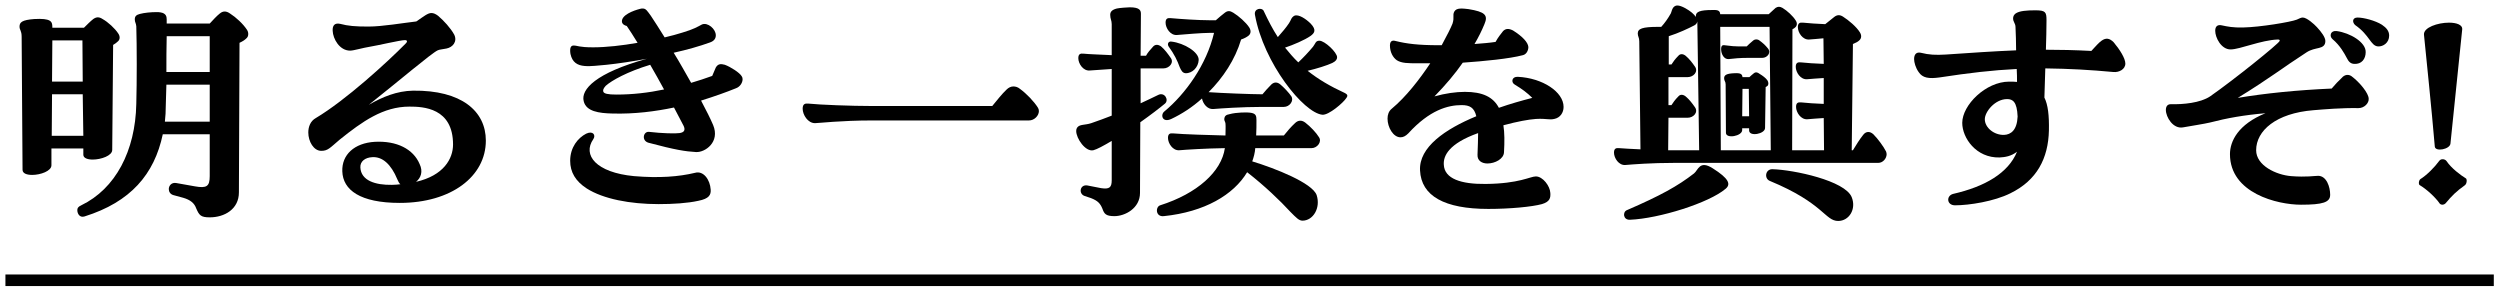
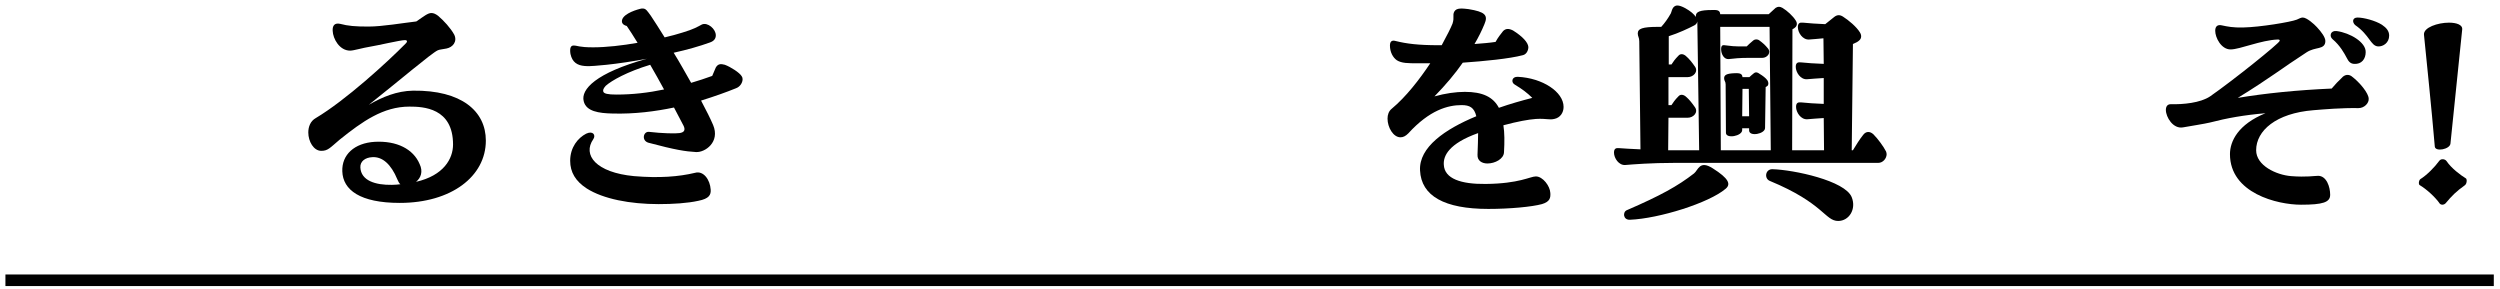
<svg xmlns="http://www.w3.org/2000/svg" width="216" height="25" viewBox="0 0 216 25" fill="none">
  <path d="M209.431 2.997C209.379 2.373 210.627 1.957 211.589 1.957C212.239 1.957 212.785 2.139 212.733 2.555L211.719 12.409C211.667 12.903 210.419 13.137 210.367 12.669C210.081 9.315 209.639 5.077 209.431 2.997ZM210.809 17.609C210.419 17.037 209.639 16.335 209.067 15.997C209.015 15.971 208.989 15.893 208.989 15.815C208.989 15.685 209.041 15.529 209.119 15.477C209.665 15.139 210.341 14.463 210.757 13.891C210.913 13.683 211.251 13.735 211.381 13.917C211.797 14.541 212.603 15.139 213.071 15.425C213.097 15.451 213.123 15.529 213.123 15.607C213.123 15.763 213.071 15.945 212.941 16.023C212.239 16.517 211.823 16.933 211.329 17.531C211.251 17.635 211.121 17.687 211.017 17.687C210.939 17.687 210.861 17.661 210.809 17.609Z" fill="black" />
  <path d="M203.173 6.585C203.901 7.131 204.655 8.067 204.655 8.535C204.681 8.899 204.291 9.341 203.771 9.341C202.289 9.315 200.833 9.445 199.871 9.523C196.647 9.783 194.931 11.291 194.931 12.981C194.931 14.307 196.673 15.113 197.947 15.217C199.273 15.321 199.975 15.191 200.287 15.191C201.015 15.191 201.327 16.153 201.327 16.829C201.327 17.479 200.703 17.687 198.805 17.687C196.777 17.687 192.669 16.699 192.669 13.319C192.669 12.201 193.371 10.745 195.737 9.783C193.891 9.939 192.435 10.199 190.927 10.589C190.511 10.693 189.185 10.901 188.613 11.005C187.755 11.161 187.131 10.121 187.131 9.497C187.131 9.211 187.261 9.003 187.547 9.003C188.613 9.029 190.095 8.899 190.953 8.327C193.007 6.897 196.881 3.777 196.959 3.543C196.985 3.465 196.959 3.413 196.803 3.413C195.347 3.465 193.527 4.271 192.721 4.271C191.915 4.271 191.395 3.257 191.395 2.659C191.395 2.243 191.629 2.113 191.967 2.191C192.461 2.295 192.929 2.399 193.839 2.373C195.243 2.347 197.921 1.905 198.441 1.697C198.675 1.593 198.805 1.515 198.961 1.515C199.299 1.515 199.923 2.061 200.183 2.347C200.573 2.763 200.911 3.231 200.911 3.543C200.911 3.933 200.677 4.063 200.365 4.141C200.053 4.219 199.663 4.271 199.273 4.531C197.063 5.961 196.257 6.663 193.345 8.457C195.685 8.067 198.467 7.781 201.457 7.651C201.769 7.287 202.029 7.001 202.315 6.741C202.575 6.429 202.913 6.403 203.173 6.585ZM203.693 1.515C204.213 1.515 205.227 1.775 205.799 2.139C206.189 2.399 206.423 2.685 206.423 3.075C206.423 3.699 205.903 4.037 205.461 4.011C204.811 3.959 204.759 3.049 203.485 2.165C203.225 1.931 203.225 1.515 203.693 1.515ZM201.535 3.387C201.223 3.127 201.353 2.607 201.899 2.685C203.043 2.841 204.421 3.647 204.395 4.505C204.395 5.077 204.057 5.571 203.381 5.519C203.069 5.493 202.913 5.311 202.757 4.999C202.549 4.609 202.185 3.933 201.535 3.387Z" fill="black" />
-   <path d="M182.616 3.647C183.162 4.297 183.63 5.051 183.63 5.493C183.63 5.987 183.084 6.273 182.59 6.221C180.64 6.039 178.794 5.935 176.714 5.909L176.636 8.431C176.948 9.055 177.052 9.991 177.026 11.265C176.974 13.683 175.986 15.581 173.698 16.699C172.294 17.401 170.136 17.739 168.914 17.739C168.186 17.739 168.134 16.907 168.758 16.751C171.488 16.127 173.516 14.957 174.27 13.111C173.75 13.501 173.256 13.579 172.762 13.605C170.734 13.657 169.538 11.915 169.538 10.615C169.538 9.081 171.566 7.053 173.594 7.053C173.828 7.053 174.062 7.053 174.27 7.079C174.27 6.741 174.27 6.351 174.244 5.961C172.138 6.065 170.136 6.299 167.588 6.689C166.652 6.819 166.106 6.741 165.768 6.221C165.508 5.857 165.378 5.389 165.378 5.103C165.378 4.687 165.586 4.479 165.95 4.557C166.678 4.739 167.224 4.765 168.108 4.713C170.396 4.557 172.268 4.427 174.192 4.349C174.192 3.621 174.166 2.945 174.14 2.347C174.14 2.009 173.932 1.905 173.932 1.593C173.932 1.437 173.984 1.255 174.218 1.125C174.53 0.943 175.102 0.891 175.856 0.891C176.74 0.891 176.818 1.047 176.818 1.749C176.818 2.555 176.792 3.387 176.766 4.297C177.962 4.297 179.236 4.323 180.692 4.401C181.056 4.011 181.316 3.699 181.576 3.517C181.94 3.257 182.252 3.283 182.616 3.647ZM173.152 11.655C173.75 11.629 174.27 11.239 174.322 10.069C174.27 8.795 173.906 8.561 173.412 8.561C172.372 8.561 171.488 9.653 171.488 10.303C171.488 11.031 172.294 11.681 173.152 11.655Z" fill="black" />
  <path d="M140.437 14.255C139.865 14.307 139.449 13.657 139.449 13.189C139.449 12.825 139.631 12.773 139.891 12.799C140.307 12.825 140.957 12.877 141.737 12.903L141.633 3.569C141.633 3.231 141.503 3.153 141.503 2.893C141.503 2.477 141.893 2.321 143.271 2.321H143.531C143.817 2.009 144.103 1.619 144.363 1.151C144.441 1.021 144.467 0.475 144.935 0.475C145.091 0.475 145.325 0.553 145.611 0.709C146.079 0.969 146.365 1.229 146.521 1.463V1.385C146.521 1.021 146.859 0.865 147.951 0.865C148.471 0.839 148.601 0.943 148.627 1.229H152.813L153.411 0.683C153.619 0.553 153.775 0.553 154.009 0.683C154.399 0.917 154.919 1.385 155.153 1.775C155.309 2.009 155.257 2.243 155.101 2.373C155.049 2.425 154.971 2.477 154.867 2.529L154.841 12.981H157.597L157.571 10.199C157.051 10.225 156.531 10.277 156.167 10.303C155.595 10.355 155.179 9.705 155.179 9.237C155.179 8.873 155.361 8.821 155.621 8.847C156.115 8.899 156.817 8.951 157.571 8.977V6.741C157.025 6.767 156.531 6.819 156.141 6.845C155.569 6.897 155.153 6.247 155.153 5.779C155.153 5.415 155.335 5.363 155.595 5.389C156.089 5.441 156.791 5.493 157.571 5.519L157.545 3.309C157.077 3.361 156.609 3.387 156.323 3.413C155.751 3.465 155.335 2.815 155.335 2.347C155.335 1.983 155.517 1.931 155.777 1.957C156.271 2.009 157.025 2.061 157.701 2.087C157.961 1.879 158.273 1.619 158.481 1.463C158.715 1.281 158.949 1.255 159.235 1.437C159.729 1.749 160.405 2.321 160.691 2.789C160.873 3.075 160.821 3.335 160.639 3.491C160.535 3.595 160.353 3.699 160.093 3.803L159.989 12.981H160.093C160.379 12.513 160.665 12.045 160.977 11.655C161.211 11.343 161.549 11.317 161.861 11.603C162.251 11.993 162.745 12.669 162.953 13.085C162.979 13.163 163.005 13.241 163.005 13.319C163.005 13.683 162.693 14.073 162.277 14.073H144.649C142.647 14.073 141.061 14.203 140.437 14.255ZM145.819 10.173H144.155L144.129 12.981H146.807L146.651 1.957V1.853C146.625 1.983 146.547 2.113 146.391 2.191C145.897 2.451 145.013 2.867 144.181 3.127V5.571H144.415C144.545 5.363 144.727 5.103 145.013 4.817C145.169 4.635 145.403 4.635 145.637 4.817C145.949 5.077 146.209 5.415 146.443 5.753C146.755 6.195 146.313 6.663 145.819 6.663H144.155V9.081H144.415C144.545 8.873 144.727 8.613 145.013 8.327C145.169 8.145 145.403 8.145 145.637 8.327C145.949 8.587 146.209 8.925 146.443 9.263C146.755 9.705 146.313 10.173 145.819 10.173ZM148.679 12.981H152.995L152.891 2.321H148.627L148.679 12.981ZM149.381 5.103C148.965 5.155 148.705 4.687 148.705 4.245C148.705 3.933 148.835 3.881 148.991 3.907C149.589 3.985 149.901 4.011 150.239 4.011H150.915C151.019 3.907 151.227 3.699 151.487 3.491C151.617 3.387 151.825 3.361 152.007 3.491C152.293 3.699 152.501 3.881 152.735 4.167C153.073 4.557 152.683 4.999 152.267 4.999H151.097C150.291 4.999 149.823 5.051 149.381 5.103ZM149.121 11.473L149.095 7.287C149.095 7.027 148.965 7.001 148.965 6.767C148.965 6.507 149.121 6.351 149.875 6.325C150.395 6.299 150.525 6.403 150.551 6.663H151.149C151.253 6.559 151.409 6.429 151.539 6.325C151.643 6.247 151.747 6.221 151.903 6.299C152.111 6.429 152.371 6.585 152.579 6.793L152.709 6.949C152.761 7.027 152.787 7.131 152.787 7.209C152.787 7.287 152.761 7.391 152.709 7.417C152.657 7.469 152.605 7.495 152.553 7.521L152.501 11.057C152.501 11.577 151.123 11.837 151.123 11.265V11.083H150.525V11.239C150.525 11.759 149.121 12.019 149.121 11.473ZM150.525 10.043H151.123L151.097 7.677H150.551L150.525 10.043ZM140.827 18.987C140.229 19.013 140.177 18.311 140.567 18.155C143.453 16.907 144.961 16.075 146.365 14.983C146.729 14.697 146.833 13.813 147.977 14.541C149.381 15.425 149.563 15.919 149.095 16.309C147.665 17.531 143.349 18.883 140.827 18.987ZM158.819 19.091C157.675 19.091 157.571 17.557 152.917 15.633C152.397 15.425 152.527 14.593 153.151 14.619C154.971 14.671 159.417 15.607 159.989 17.037C160.405 18.077 159.755 19.091 158.819 19.091Z" fill="black" />
  <path d="M135.093 9.237C135.093 9.731 134.807 10.173 134.287 10.277C133.819 10.381 133.663 10.225 132.701 10.277C132.025 10.329 131.167 10.485 129.893 10.823C129.997 11.473 129.997 12.253 129.945 13.163C129.919 13.735 129.165 14.125 128.515 14.125C128.047 14.125 127.631 13.891 127.657 13.371C127.683 12.617 127.709 12.019 127.709 11.499C125.161 12.409 124.693 13.475 124.745 14.229C124.797 15.451 126.253 15.919 128.359 15.893C131.271 15.867 132.207 15.243 132.701 15.243C133.299 15.243 133.923 16.075 133.949 16.673C133.975 17.089 133.923 17.427 133.221 17.635C132.363 17.869 130.465 18.051 128.593 18.051C124.797 18.051 122.795 16.933 122.691 14.723C122.587 12.721 124.849 11.161 127.553 10.043C127.371 9.289 126.981 9.081 126.279 9.081C125.109 9.081 123.523 9.497 121.677 11.525C121.443 11.759 121.235 11.863 121.001 11.863C120.377 11.863 119.883 11.005 119.883 10.251C119.883 9.913 119.987 9.601 120.247 9.393C121.469 8.379 122.639 6.871 123.575 5.467H122.457C121.651 5.467 121.105 5.467 120.689 5.207C120.351 4.973 120.091 4.505 120.091 3.933C120.091 3.517 120.325 3.465 120.585 3.543C121.521 3.777 122.535 3.907 124.303 3.907H124.563C125.031 3.049 125.369 2.373 125.499 2.035C125.681 1.463 125.473 1.333 125.655 0.995C125.759 0.839 125.889 0.735 126.279 0.735C126.435 0.735 126.617 0.761 126.877 0.787C128.307 1.021 128.593 1.307 128.255 2.087C128.021 2.659 127.735 3.231 127.397 3.803C128.073 3.751 128.723 3.699 129.217 3.621C129.425 3.231 129.685 2.919 129.867 2.685C130.101 2.451 130.361 2.451 130.725 2.633C131.557 3.153 132.025 3.673 132.051 4.063C132.051 4.349 131.895 4.687 131.583 4.765C130.413 5.077 128.229 5.285 126.383 5.415C125.733 6.351 124.927 7.313 123.939 8.327C124.875 8.067 125.785 7.937 126.565 7.937C128.099 7.937 129.009 8.379 129.503 9.315C130.465 8.977 131.479 8.691 132.389 8.457C131.973 8.041 131.531 7.703 130.881 7.313C130.543 7.131 130.595 6.611 131.141 6.637C133.273 6.741 135.093 7.937 135.093 9.237Z" fill="black" />
-   <path d="M100.654 8.951C100.186 9.341 99.406 9.939 98.522 10.563L98.496 16.673C98.496 17.999 97.197 18.675 96.287 18.675C95.532 18.675 95.403 18.467 95.246 18.025C95.064 17.583 94.856 17.349 94.258 17.115L93.713 16.933C93.166 16.751 93.296 15.919 93.947 16.023L95.142 16.257C95.844 16.361 96.052 16.205 96.052 15.581V12.175C95.35 12.591 94.778 12.903 94.466 12.981C93.79 13.137 92.984 11.967 92.984 11.317C92.984 11.187 93.01 11.109 93.062 11.031C93.27 10.719 93.739 10.823 94.284 10.641C94.909 10.433 95.507 10.199 96.052 9.991V5.961L94.154 6.091C93.582 6.143 93.166 5.493 93.166 5.025C93.166 4.661 93.349 4.609 93.609 4.635C94.05 4.687 95.064 4.713 96.052 4.765V2.087C96.052 1.749 95.922 1.645 95.922 1.281C95.922 1.021 96.079 0.839 96.495 0.735C96.703 0.683 97.457 0.631 97.612 0.631C98.496 0.631 98.575 0.917 98.575 1.203L98.549 4.817H99.016C99.147 4.557 99.38 4.297 99.641 4.011C99.823 3.829 100.056 3.829 100.316 4.011C100.628 4.271 100.914 4.661 101.148 4.999C101.46 5.415 101.018 5.909 100.524 5.909H98.549V8.925C99.094 8.665 99.615 8.431 100.082 8.197C100.628 7.937 101.018 8.639 100.654 8.951ZM116.202 8.041C116.332 8.119 116.41 8.171 116.41 8.275C116.41 8.327 116.384 8.379 116.332 8.457C116.072 8.873 114.799 9.965 114.253 9.913C112.641 9.757 109.182 5.467 108.428 1.281C108.324 0.709 109.053 0.631 109.183 0.943C109.573 1.775 109.962 2.529 110.404 3.205C110.794 2.763 111.107 2.399 111.367 2.009C111.549 1.749 111.548 1.515 111.834 1.359C112.198 1.203 112.848 1.645 113.238 2.035C113.784 2.607 113.55 2.867 113.238 3.101C112.718 3.465 111.73 3.881 111.028 4.115C111.392 4.557 111.757 4.999 112.173 5.389C112.589 4.999 113.056 4.505 113.446 4.037C113.654 3.777 113.655 3.517 113.993 3.517C114.461 3.517 115.526 4.531 115.526 4.947C115.526 5.129 115.422 5.285 115.11 5.441C114.668 5.649 113.759 5.935 112.979 6.117C113.889 6.845 114.954 7.469 116.202 8.041ZM101.694 3.023C101.122 3.075 100.706 2.425 100.706 1.957C100.706 1.593 100.888 1.541 101.148 1.567C102.006 1.645 103.567 1.749 104.477 1.749H105.049C105.308 1.515 105.62 1.255 105.828 1.099C106.062 0.917 106.27 0.917 106.556 1.099C107.024 1.385 107.649 1.931 107.935 2.373C108.117 2.659 108.064 2.919 107.882 3.075C107.752 3.179 107.544 3.309 107.232 3.413C106.712 5.155 105.672 6.715 104.424 7.963C105.438 8.041 108.194 8.145 109 8.145H109.078C109.312 7.859 109.572 7.573 109.858 7.287C110.092 7.079 110.352 7.079 110.612 7.287C110.924 7.547 111.367 8.015 111.575 8.327C111.809 8.717 111.418 9.237 110.924 9.237H109.052C107.284 9.237 105.465 9.367 104.84 9.419C104.321 9.471 103.931 8.951 103.853 8.509C103.021 9.263 102.085 9.861 101.201 10.277C100.421 10.641 100.239 9.913 100.603 9.627C102.423 8.119 104.243 5.597 104.893 2.841H104.477C103.827 2.841 102.318 2.971 101.694 3.023ZM102.423 6.325C102.163 6.299 102.058 6.091 101.928 5.805C101.72 5.233 101.46 4.687 100.966 4.011C100.836 3.803 100.941 3.543 101.227 3.595C102.319 3.725 103.592 4.505 103.566 5.181C103.54 5.805 103.021 6.351 102.423 6.325ZM113.316 12.799H108.454C108.428 13.189 108.324 13.579 108.194 13.943C110.17 14.541 113.394 15.815 113.758 16.855C114.122 17.973 113.446 19.065 112.536 19.065C112.224 19.065 111.99 18.805 111.496 18.311C110.586 17.323 109.287 16.075 107.753 14.879C106.583 16.829 104.086 18.311 100.55 18.675C99.823 18.753 99.823 17.869 100.238 17.739C103.436 16.725 105.542 14.827 105.828 12.799C104.138 12.825 102.5 12.929 101.902 12.981C101.33 13.033 100.914 12.383 100.914 11.915C100.914 11.551 101.096 11.499 101.356 11.525C102.162 11.603 104.659 11.681 105.881 11.707C105.881 11.317 105.907 10.927 105.881 10.667C105.855 10.485 105.776 10.459 105.776 10.277C105.802 10.043 105.906 9.913 106.244 9.861C106.816 9.705 107.779 9.679 108.143 9.757C108.507 9.835 108.558 10.017 108.558 10.381C108.558 10.797 108.559 11.239 108.533 11.707H110.924C111.21 11.343 111.548 10.953 111.886 10.641C112.146 10.381 112.459 10.355 112.771 10.589C113.213 10.927 113.732 11.473 113.966 11.863C114.227 12.253 113.81 12.799 113.316 12.799Z" fill="black" />
-   <path d="M88.903 10.407H75.331C72.704 10.407 70.677 10.641 70.416 10.641C69.793 10.641 69.35 9.913 69.35 9.393C69.35 8.977 69.558 8.925 69.844 8.951C70.832 9.055 73.588 9.159 75.331 9.159H85.731C86.121 8.691 86.562 8.119 86.978 7.729C87.135 7.573 87.343 7.469 87.55 7.469C87.733 7.469 87.941 7.521 88.123 7.677C88.695 8.093 89.344 8.769 89.683 9.315C89.734 9.393 89.76 9.497 89.76 9.601C89.76 9.991 89.371 10.407 88.903 10.407Z" fill="black" />
  <path d="M64.082 6.585C64.135 6.663 64.16 6.741 64.16 6.845C64.16 7.131 63.953 7.495 63.589 7.625C62.757 7.963 61.742 8.327 60.572 8.691C61.014 9.523 61.379 10.251 61.612 10.797C62.236 12.279 60.91 13.189 60.13 13.137C59.221 13.085 58.362 12.955 56.023 12.331C55.398 12.149 55.581 11.317 56.1 11.395C57.193 11.525 58.362 11.551 58.7 11.499C59.09 11.447 59.246 11.265 59.065 10.875L58.233 9.289C56.62 9.627 54.827 9.861 52.928 9.809C51.733 9.783 50.641 9.627 50.432 8.743C50.172 7.729 51.472 6.299 55.892 5.077C54.618 5.311 53.397 5.493 52.408 5.597C51.706 5.649 51.056 5.753 50.511 5.701C49.886 5.649 49.444 5.389 49.288 4.661C49.263 4.531 49.263 4.427 49.263 4.349C49.263 4.011 49.419 3.933 49.548 3.933C49.913 3.933 49.99 4.089 51.239 4.089C52.383 4.089 53.761 3.933 55.087 3.699C54.722 3.101 54.385 2.581 54.151 2.243C54.02 2.217 53.761 2.113 53.734 1.879C53.682 1.307 54.697 0.917 55.321 0.761C55.398 0.735 55.45 0.735 55.529 0.735C55.815 0.735 55.919 0.943 56.23 1.359C56.542 1.827 56.959 2.477 57.426 3.231C57.998 3.101 58.544 2.945 58.961 2.815C59.922 2.529 60.261 2.321 60.651 2.113C61.145 1.905 61.846 2.503 61.846 3.049C61.846 3.309 61.717 3.543 61.327 3.673C60.468 3.985 59.377 4.297 58.206 4.557C58.727 5.389 59.221 6.299 59.715 7.157C60.339 6.975 60.962 6.767 61.535 6.559L61.846 5.831C62.029 5.519 62.263 5.493 62.627 5.597C63.12 5.779 63.901 6.273 64.082 6.585ZM53.267 8.171C54.645 8.171 56.023 8.015 57.374 7.729C56.984 7.027 56.594 6.299 56.178 5.597C54.203 6.195 52.85 6.949 52.331 7.417C52.096 7.677 52.096 7.807 52.123 7.911C52.175 8.093 52.513 8.171 53.267 8.171ZM60.053 14.931C60.781 14.723 61.352 15.529 61.404 16.387C61.431 16.829 61.275 17.167 60.339 17.349C59.403 17.557 58.154 17.635 56.907 17.635C54.437 17.635 52.123 17.193 50.693 16.283C49.73 15.659 49.263 14.879 49.263 13.891C49.263 12.721 49.938 11.915 50.641 11.551C51.239 11.265 51.498 11.681 51.264 12.019C50.303 13.397 51.498 14.905 54.775 15.217C56.959 15.399 58.648 15.269 60.053 14.931Z" fill="black" />
  <path d="M35.685 7.833C39.871 7.781 41.977 9.601 41.977 12.149C41.977 15.243 38.987 17.531 34.541 17.531C31.109 17.531 29.627 16.413 29.575 14.801C29.523 13.371 30.615 12.357 32.383 12.253C34.281 12.149 35.711 12.877 36.257 14.177C36.569 14.827 36.361 15.373 35.945 15.711C38.337 15.165 39.143 13.709 39.143 12.487C39.143 9.315 36.569 9.211 35.373 9.211C33.111 9.211 31.317 10.485 29.341 12.071C28.483 12.799 28.327 13.033 27.755 13.033C27.105 13.033 26.637 12.227 26.637 11.447C26.637 10.953 26.819 10.459 27.287 10.199C29.861 8.665 33.449 5.389 35.061 3.751C35.139 3.673 35.165 3.621 35.165 3.569C35.165 3.517 35.113 3.465 34.983 3.465C34.593 3.465 32.487 3.959 32.097 4.011C31.291 4.141 30.563 4.375 30.251 4.375C29.341 4.375 28.769 3.361 28.743 2.659C28.717 2.191 28.925 1.957 29.393 2.061C30.069 2.243 30.693 2.295 31.837 2.295C33.033 2.295 34.827 1.983 35.971 1.853C36.621 1.411 36.959 1.125 37.271 1.125C37.453 1.125 37.635 1.203 37.843 1.359C38.337 1.775 38.935 2.425 39.247 2.997C39.533 3.595 39.117 4.089 38.571 4.193C38.207 4.271 37.973 4.271 37.817 4.349C37.297 4.583 34.489 6.975 31.863 9.055C33.033 8.379 34.281 7.859 35.685 7.833ZM33.865 15.971C34.125 15.971 34.359 15.945 34.593 15.919C34.489 15.841 34.411 15.685 34.333 15.503C33.787 14.177 33.033 13.527 32.175 13.579C31.551 13.605 31.109 13.943 31.135 14.463C31.187 15.607 32.435 15.997 33.865 15.971Z" fill="black" />
-   <path d="M21.344 2.581C21.422 2.711 21.448 2.815 21.448 2.945C21.448 3.101 21.396 3.231 21.266 3.335C21.162 3.439 20.98 3.569 20.694 3.699L20.642 16.621C20.642 18.077 19.394 18.779 18.12 18.779C17.34 18.779 17.21 18.597 16.95 17.999C16.794 17.557 16.456 17.271 15.832 17.089L14.974 16.855C14.714 16.777 14.584 16.569 14.584 16.335C14.584 16.049 14.818 15.737 15.234 15.815L16.846 16.101C17.86 16.283 18.12 16.101 18.12 15.217V11.603H14.064C13.336 15.061 11.282 17.453 7.304 18.701C6.888 18.831 6.68 18.467 6.68 18.155C6.68 17.999 6.732 17.869 7.018 17.739C9.982 16.309 11.698 13.033 11.776 8.977C11.828 7.027 11.828 4.037 11.776 2.269C11.75 1.983 11.646 1.931 11.646 1.671C11.646 1.411 11.776 1.281 12.088 1.203C12.478 1.099 13.05 1.047 13.492 1.047C13.648 1.047 13.778 1.047 13.882 1.073C14.35 1.151 14.402 1.437 14.402 1.671V2.035H18.12C18.38 1.749 18.744 1.359 18.978 1.177C19.134 1.047 19.264 0.995 19.42 0.995C19.55 0.995 19.706 1.047 19.888 1.177C20.382 1.489 21.006 2.061 21.344 2.581ZM7.2 13.371V12.825H4.444V14.281C4.444 14.775 3.508 15.113 2.78 15.113C2.312 15.113 1.948 14.983 1.948 14.671L1.87 3.179C1.87 2.633 1.688 2.607 1.688 2.295C1.688 1.931 1.896 1.723 2.962 1.645C4.392 1.567 4.522 1.853 4.522 2.321V2.399H7.252C7.512 2.139 7.824 1.827 8.058 1.645C8.318 1.463 8.552 1.437 8.864 1.645C9.332 1.905 9.93 2.451 10.216 2.893C10.398 3.153 10.372 3.439 10.164 3.595C10.086 3.673 9.956 3.777 9.774 3.881L9.696 12.955C9.696 13.449 8.734 13.787 8.006 13.787C7.564 13.787 7.2 13.657 7.2 13.371ZM14.376 6.221H18.12V3.127H14.402C14.376 4.167 14.376 5.207 14.376 6.221ZM4.496 7.053H7.148L7.122 3.491H4.522L4.496 7.053ZM14.246 10.511H18.12V7.313H14.376C14.35 7.911 14.35 8.509 14.324 9.107C14.324 9.601 14.298 10.069 14.246 10.511ZM7.148 8.145H4.496L4.47 11.733H7.2L7.148 8.145Z" fill="black" />
  <path fill-rule="evenodd" clip-rule="evenodd" d="M215.464 24.715H0.469V23.715H215.464V24.715Z" fill="black" />
</svg>